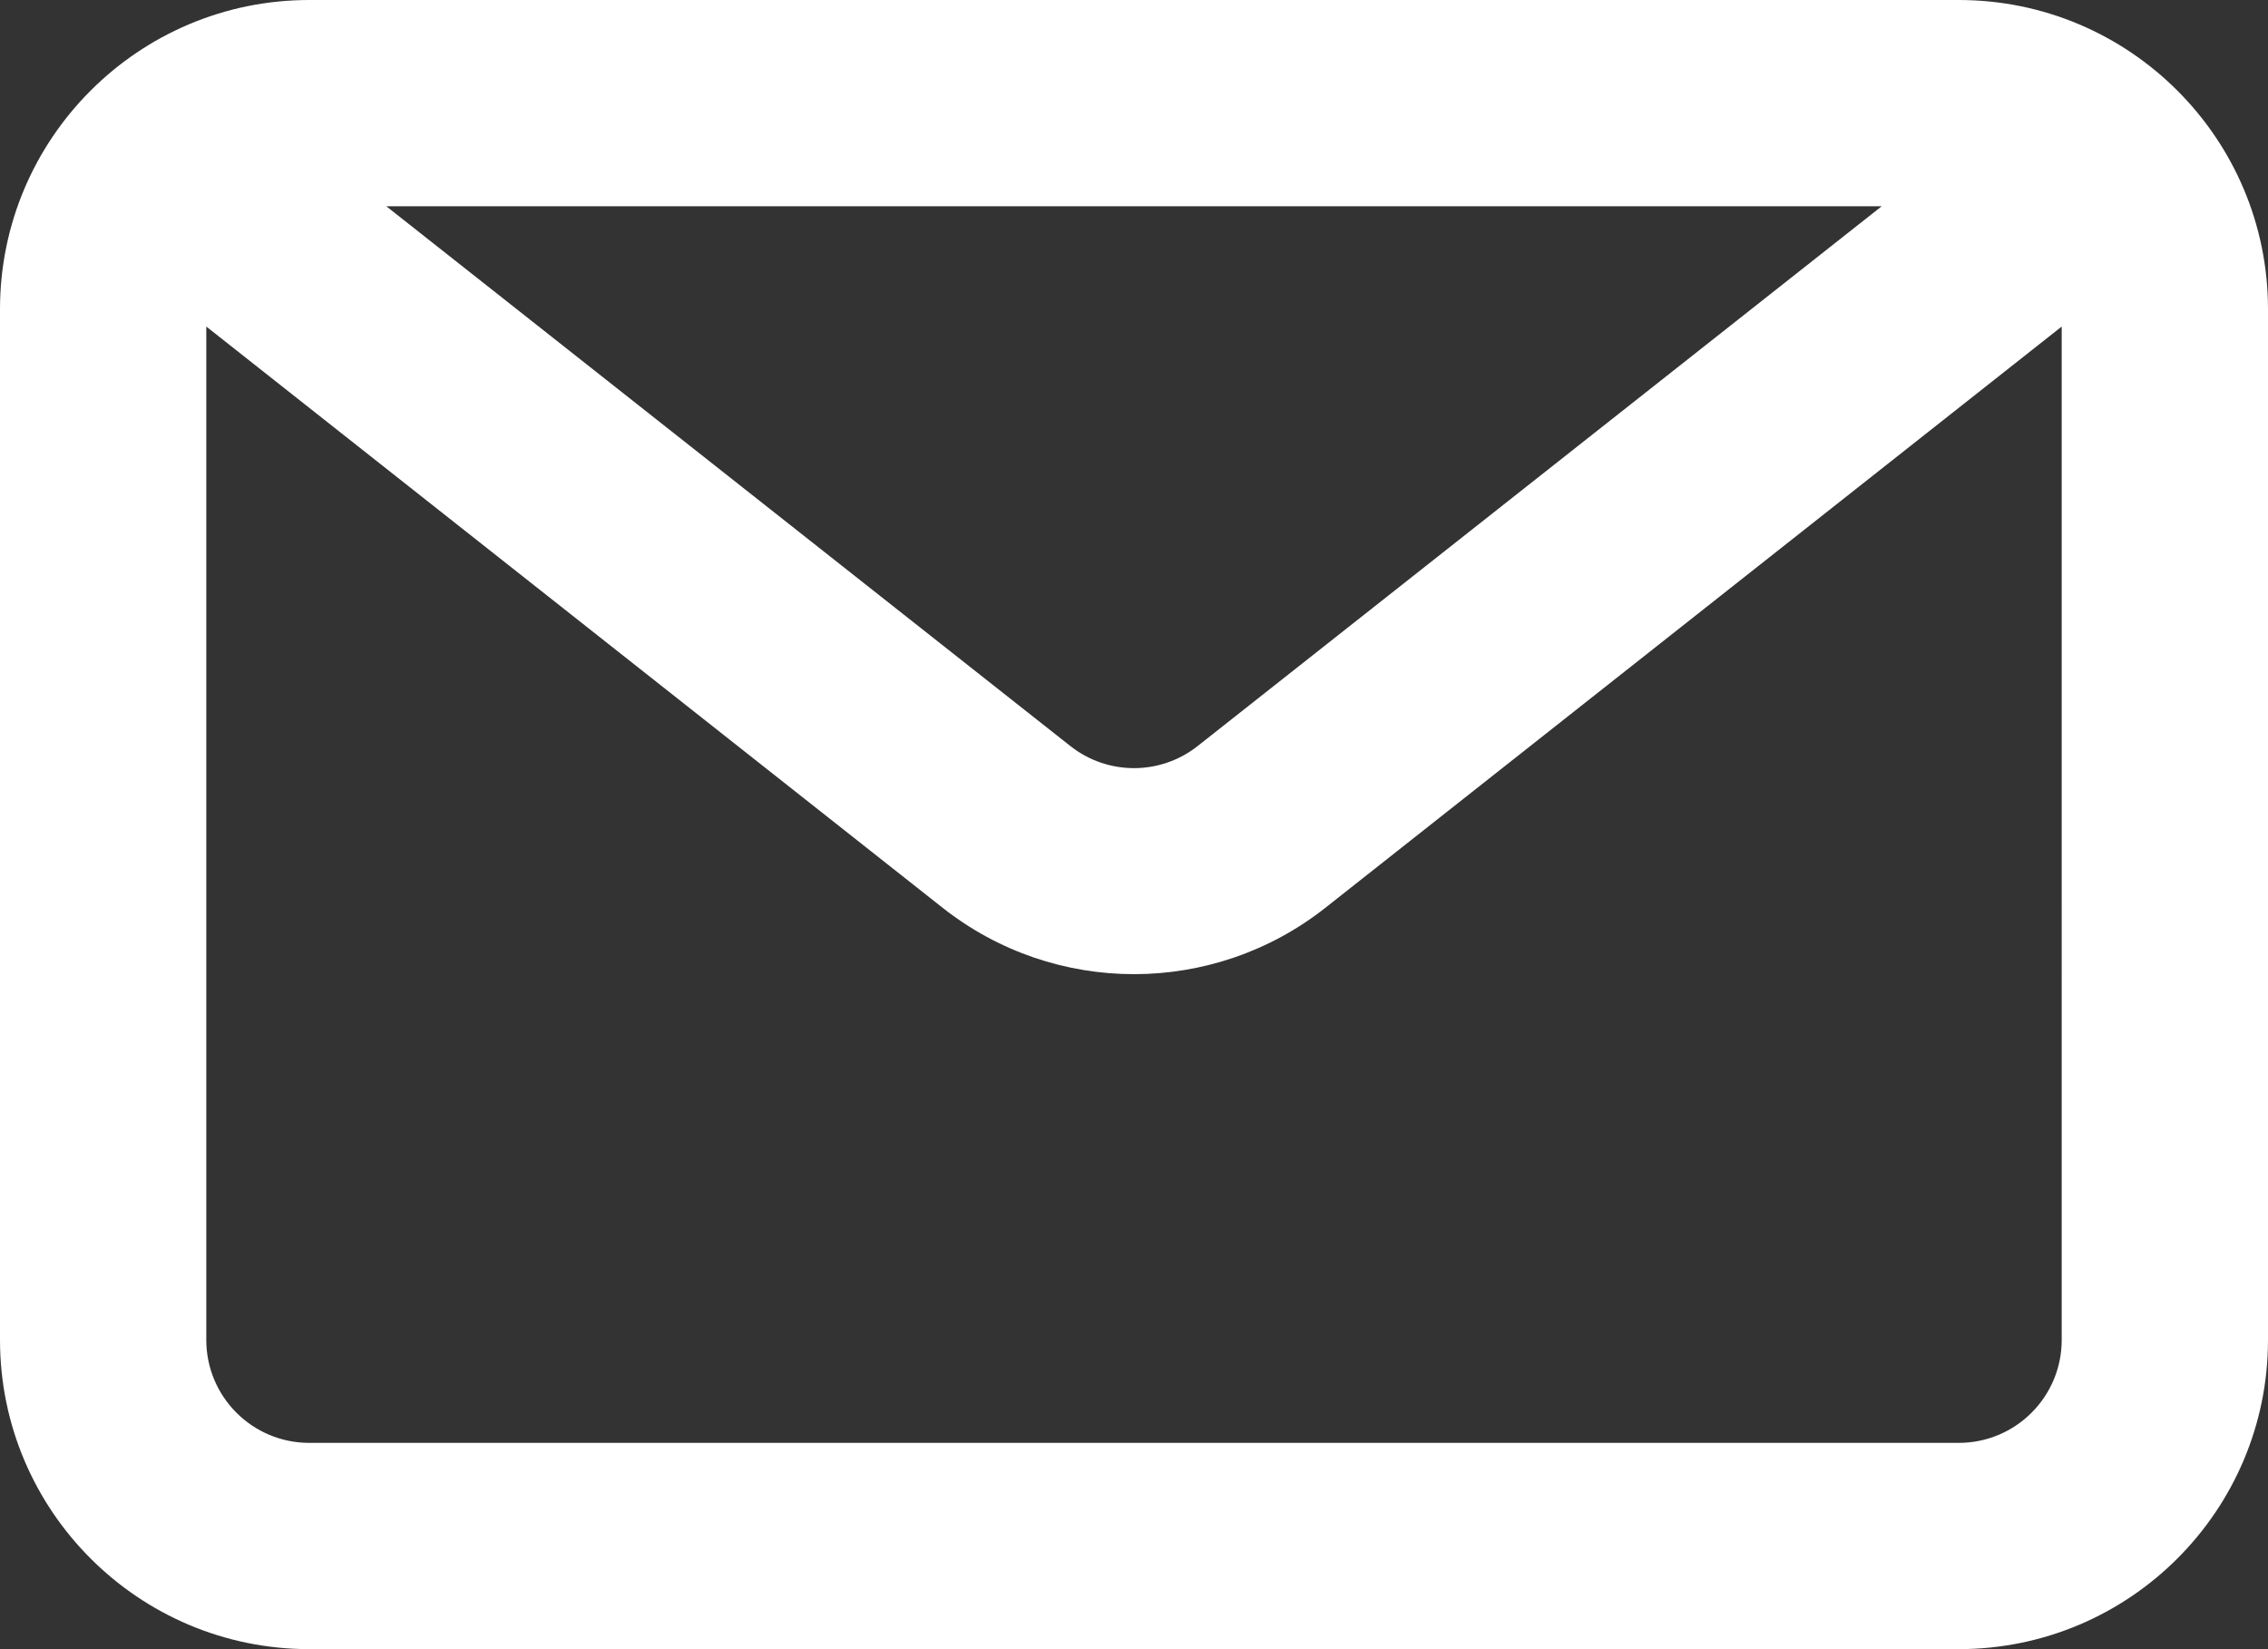
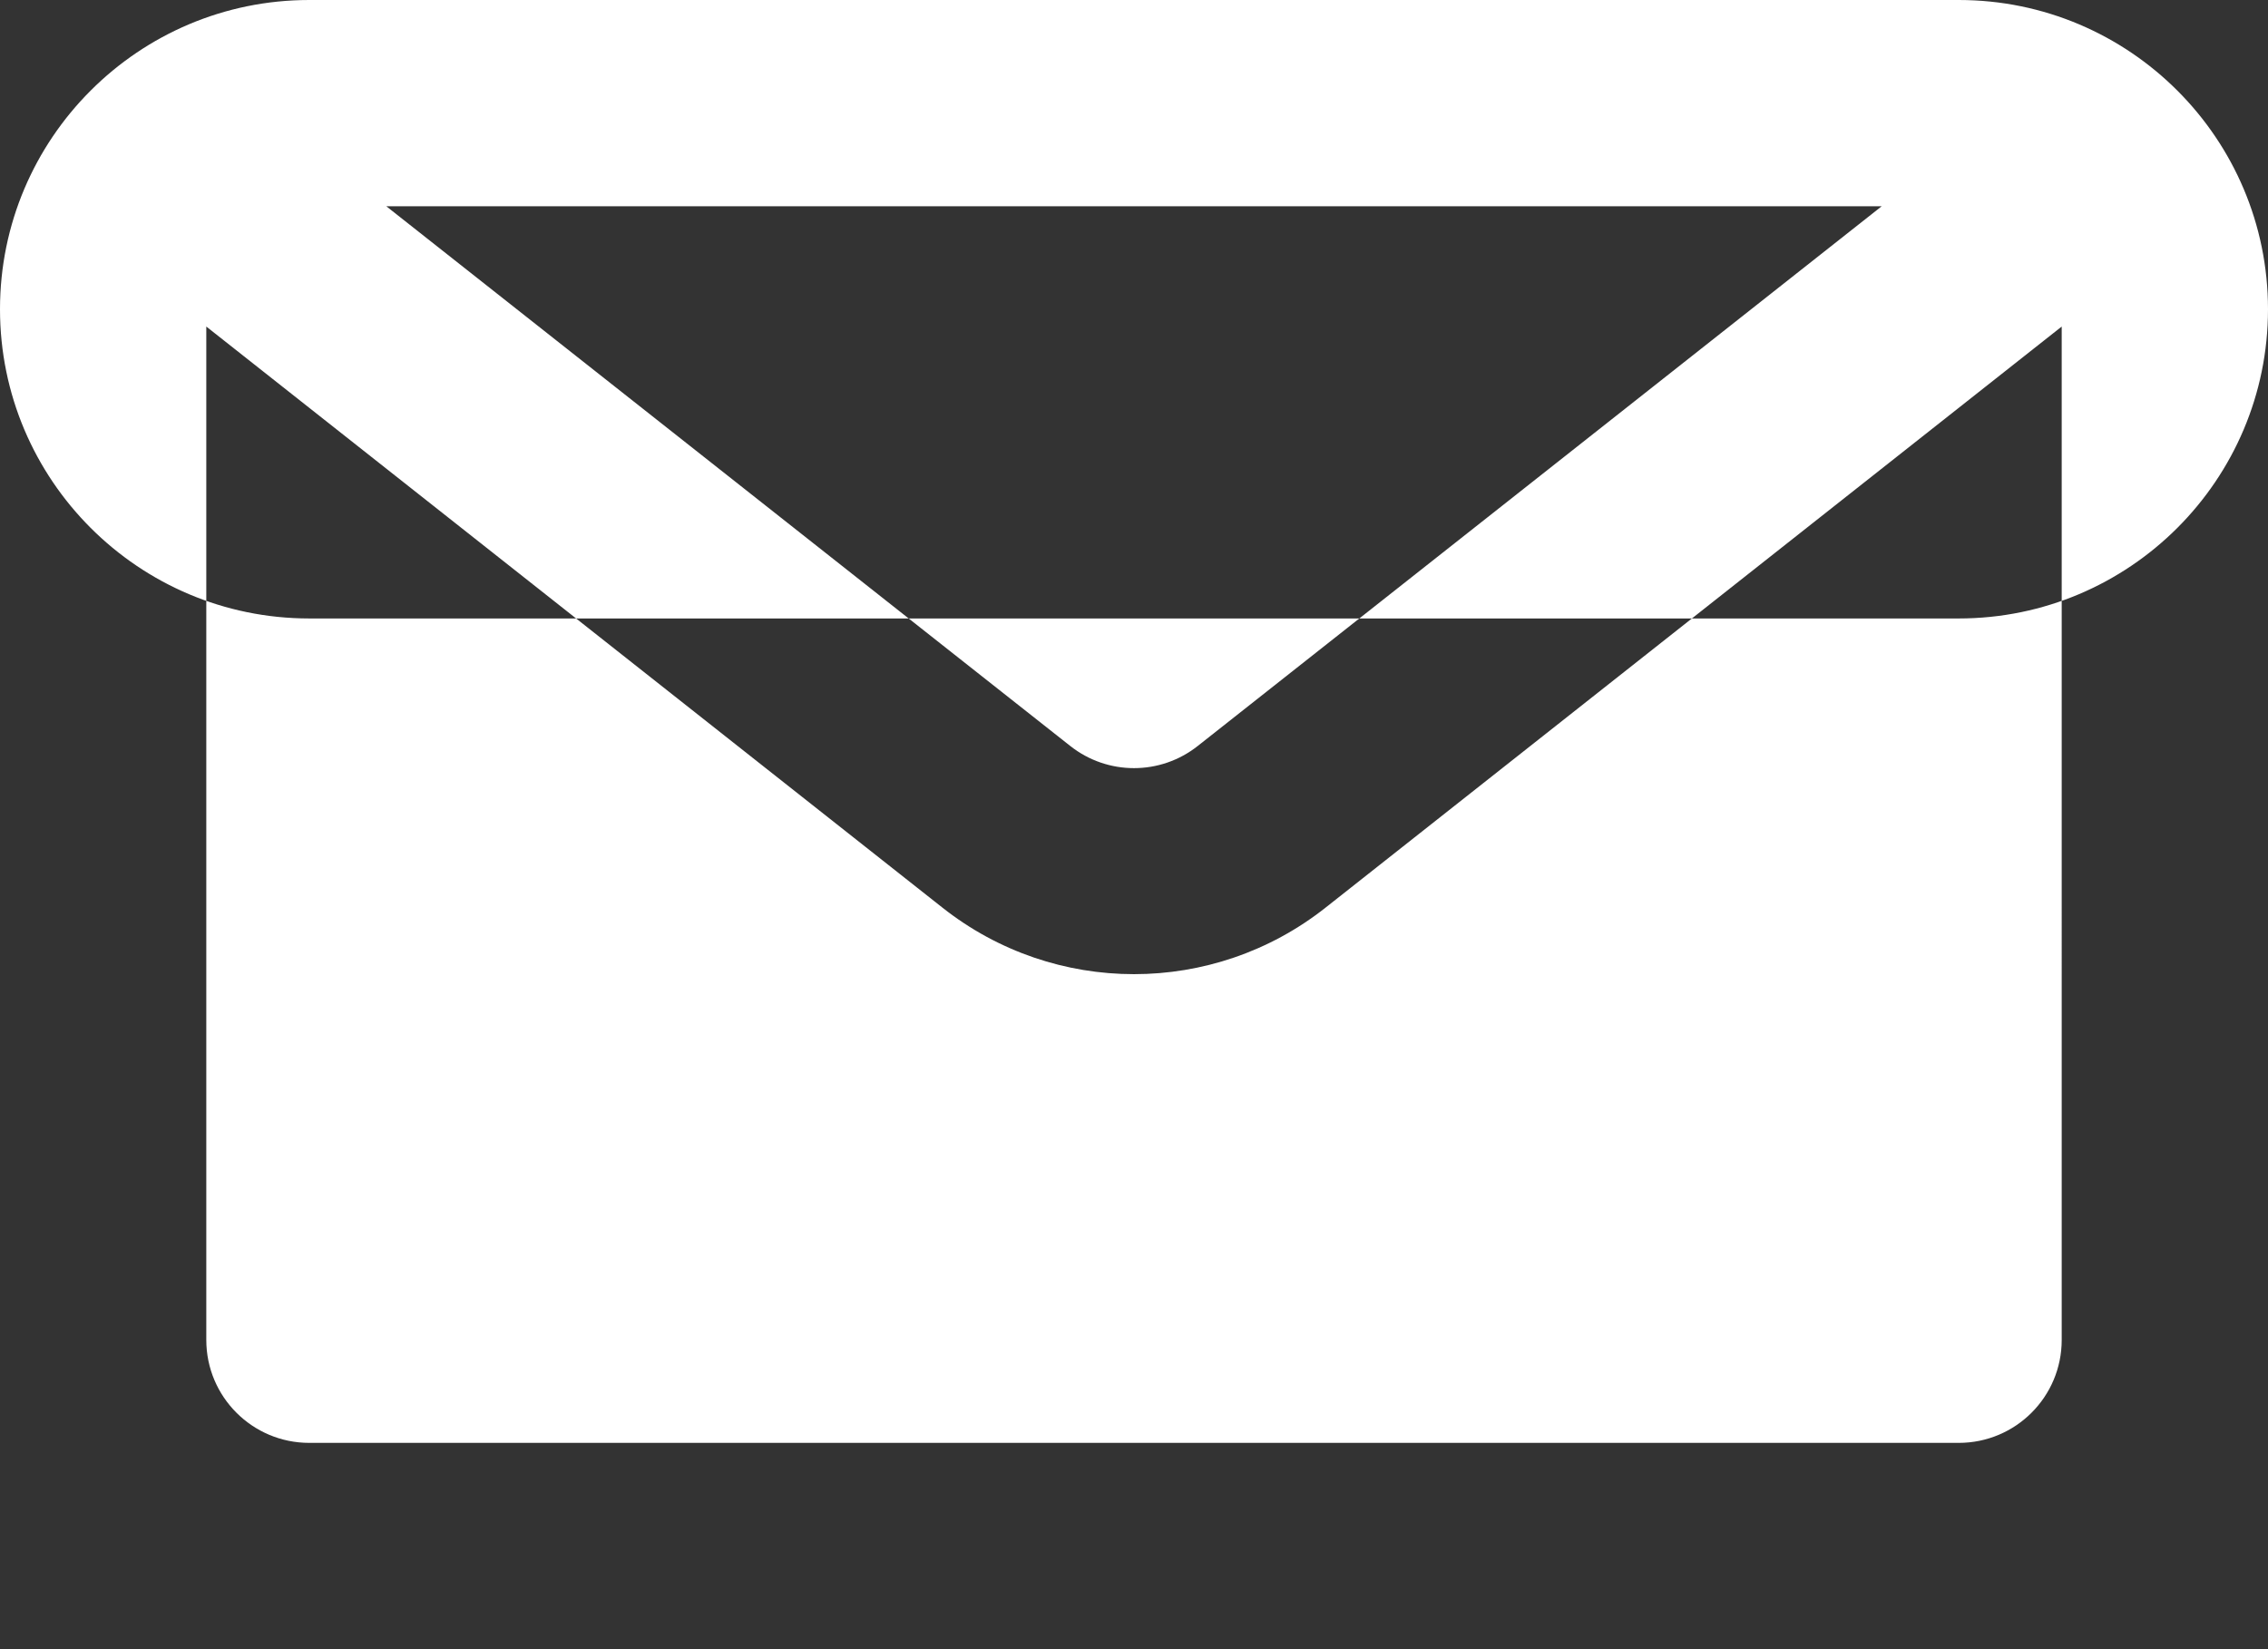
<svg xmlns="http://www.w3.org/2000/svg" version="1.1" id="Layer_1" x="0px" y="0px" viewBox="0 0 733.3 533.3" style="enable-background:new 0 0 733.3 533.3;" xml:space="preserve">
  <rect x="0" y="0" width="733.3" height="533.3" fill="#333333" stroke="none" />
  <style type="text/css">
	.st0{fill:#FFFFFF;}
</style>
-   <path class="st0" d="M633.3,0c55.2,0,100,44.8,100,100v333.3c0,55.2-44.8,100-100,100H100c-55.2,0-100-44.8-100-100V100  C0,44.8,44.8,0,100,0H633.3z M608.4,66.7H124.9L346,241.2c12.1,9.6,29.2,9.6,41.3,0L608.4,66.7z M66.7,105.6v327.7  c0,18.4,14.9,33.3,33.3,33.3h533.3c18.4,0,33.3-14.9,33.3-33.3V105.6l-238,187.9c-36.3,28.7-87.6,28.7-123.9,0L66.7,105.6z" />
+   <path class="st0" d="M633.3,0c55.2,0,100,44.8,100,100c0,55.2-44.8,100-100,100H100c-55.2,0-100-44.8-100-100V100  C0,44.8,44.8,0,100,0H633.3z M608.4,66.7H124.9L346,241.2c12.1,9.6,29.2,9.6,41.3,0L608.4,66.7z M66.7,105.6v327.7  c0,18.4,14.9,33.3,33.3,33.3h533.3c18.4,0,33.3-14.9,33.3-33.3V105.6l-238,187.9c-36.3,28.7-87.6,28.7-123.9,0L66.7,105.6z" />
</svg>